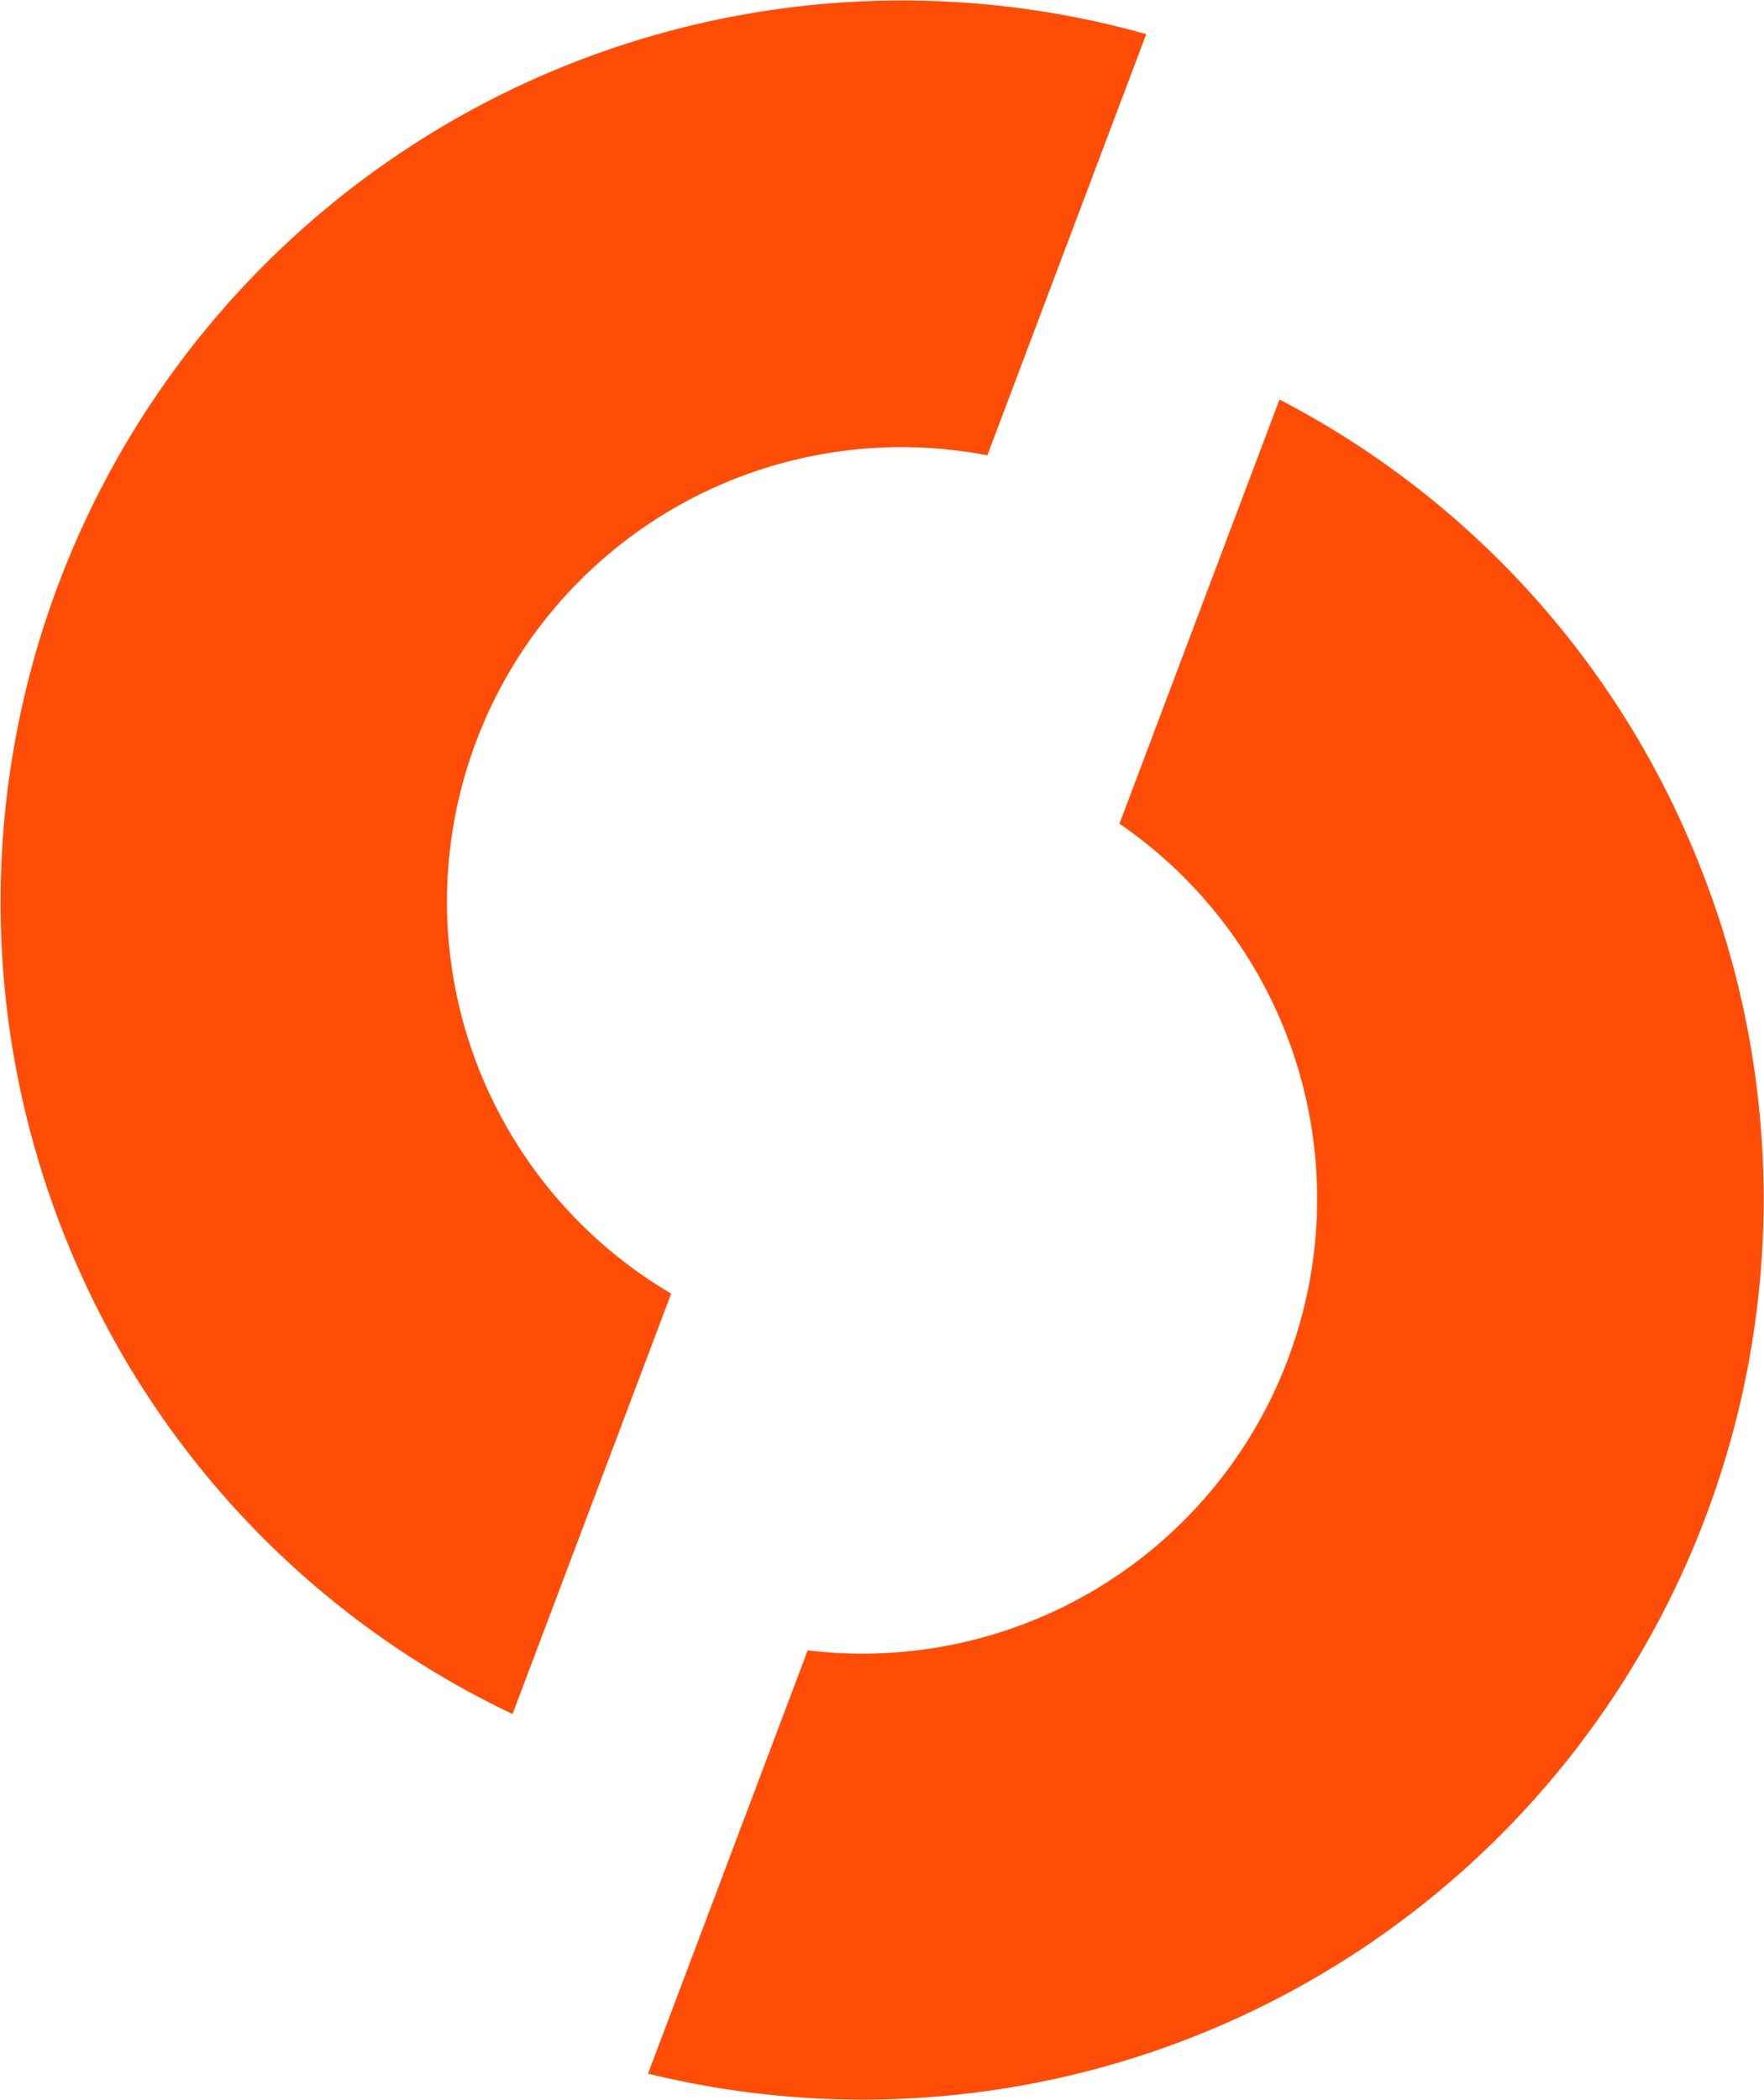
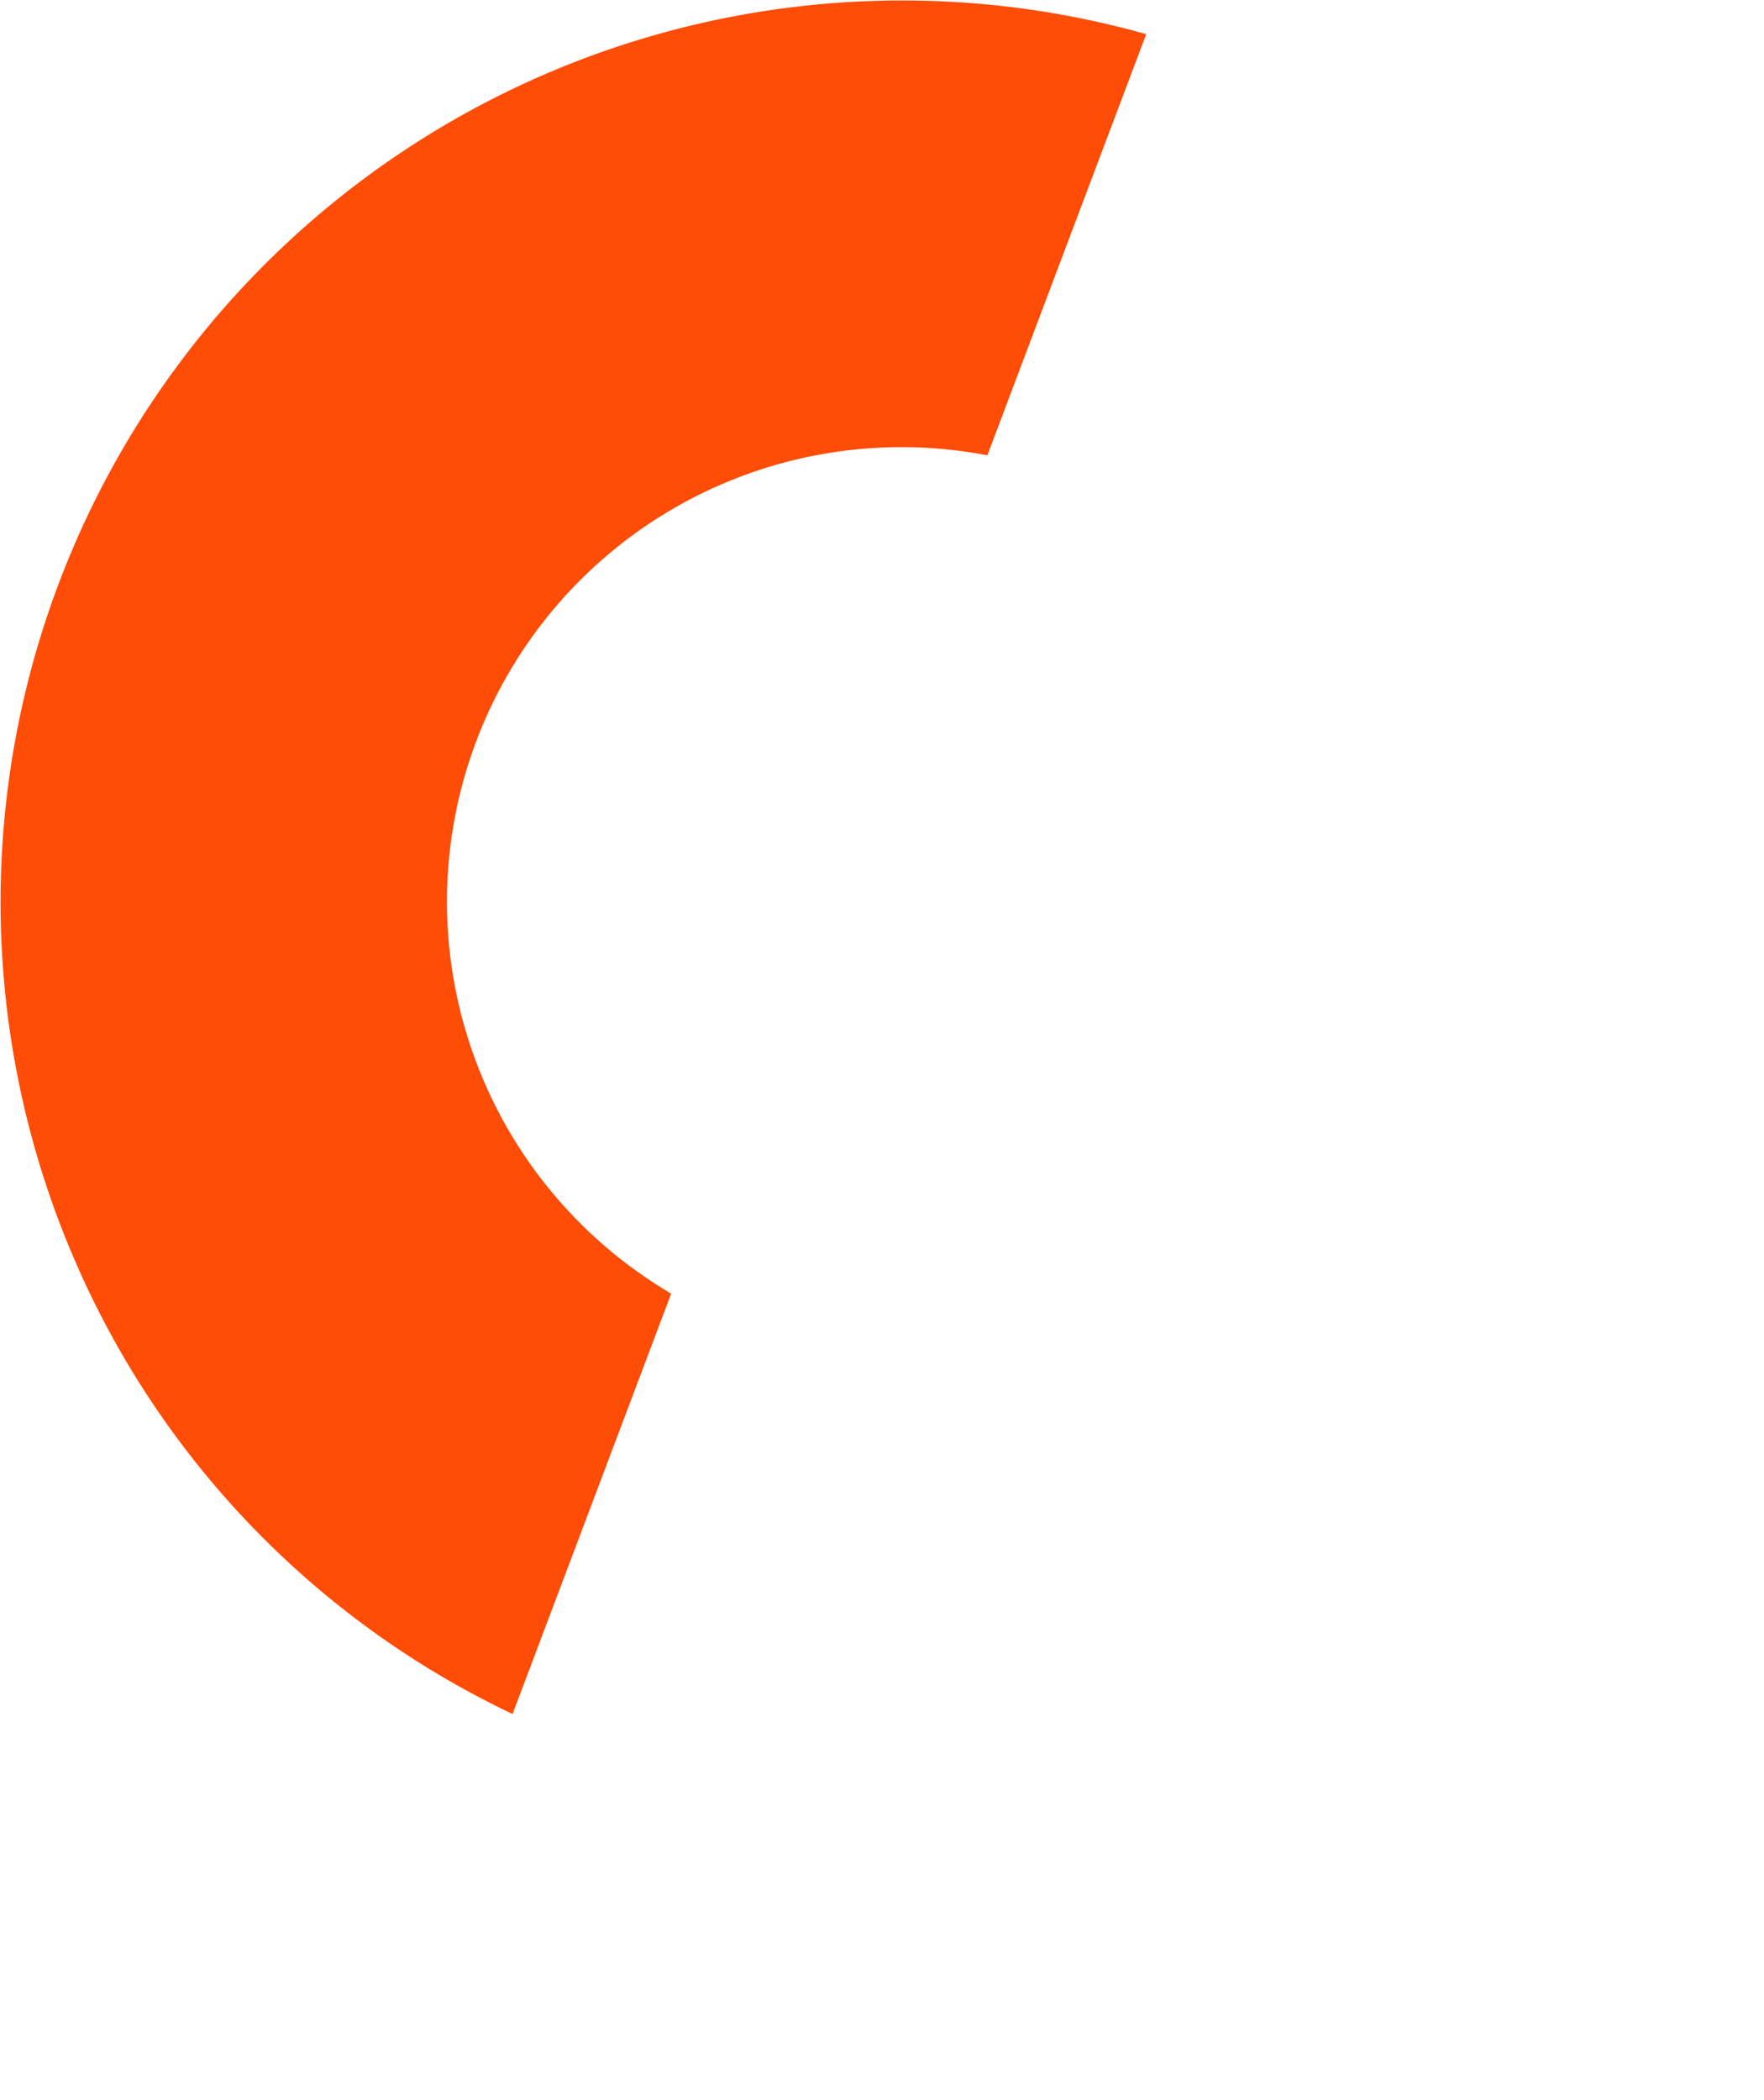
<svg xmlns="http://www.w3.org/2000/svg" width="40.449" height="48.151" viewBox="0 0 40.449 48.151">
  <g id="snapshot_icon" transform="translate(-106.068 -5)">
-     <path id="Path_3933" data-name="Path 3933" d="M15.39,29.661A10.423,10.423,0,0,1,22.64,10.44L26.283.783A20.673,20.673,0,0,0,1.7,28.863,20.5,20.5,0,0,0,11.753,39.3Z" transform="translate(106.068 5)" fill="#ff4c06" />
-     <path id="Path_3934" data-name="Path 3934" d="M39.466,19.744A20.512,20.512,0,0,0,30.053,9.6l-3.669,9.726A10.428,10.428,0,0,1,19.235,38.28l-3.661,9.705A20.656,20.656,0,0,0,39.466,19.744" transform="translate(105.354 4.561)" fill="#ff4c06" />
+     <path id="Path_3933" data-name="Path 3933" d="M15.39,29.661A10.423,10.423,0,0,1,22.64,10.44L26.283.783A20.673,20.673,0,0,0,1.7,28.863,20.5,20.5,0,0,0,11.753,39.3" transform="translate(106.068 5)" fill="#ff4c06" />
  </g>
</svg>